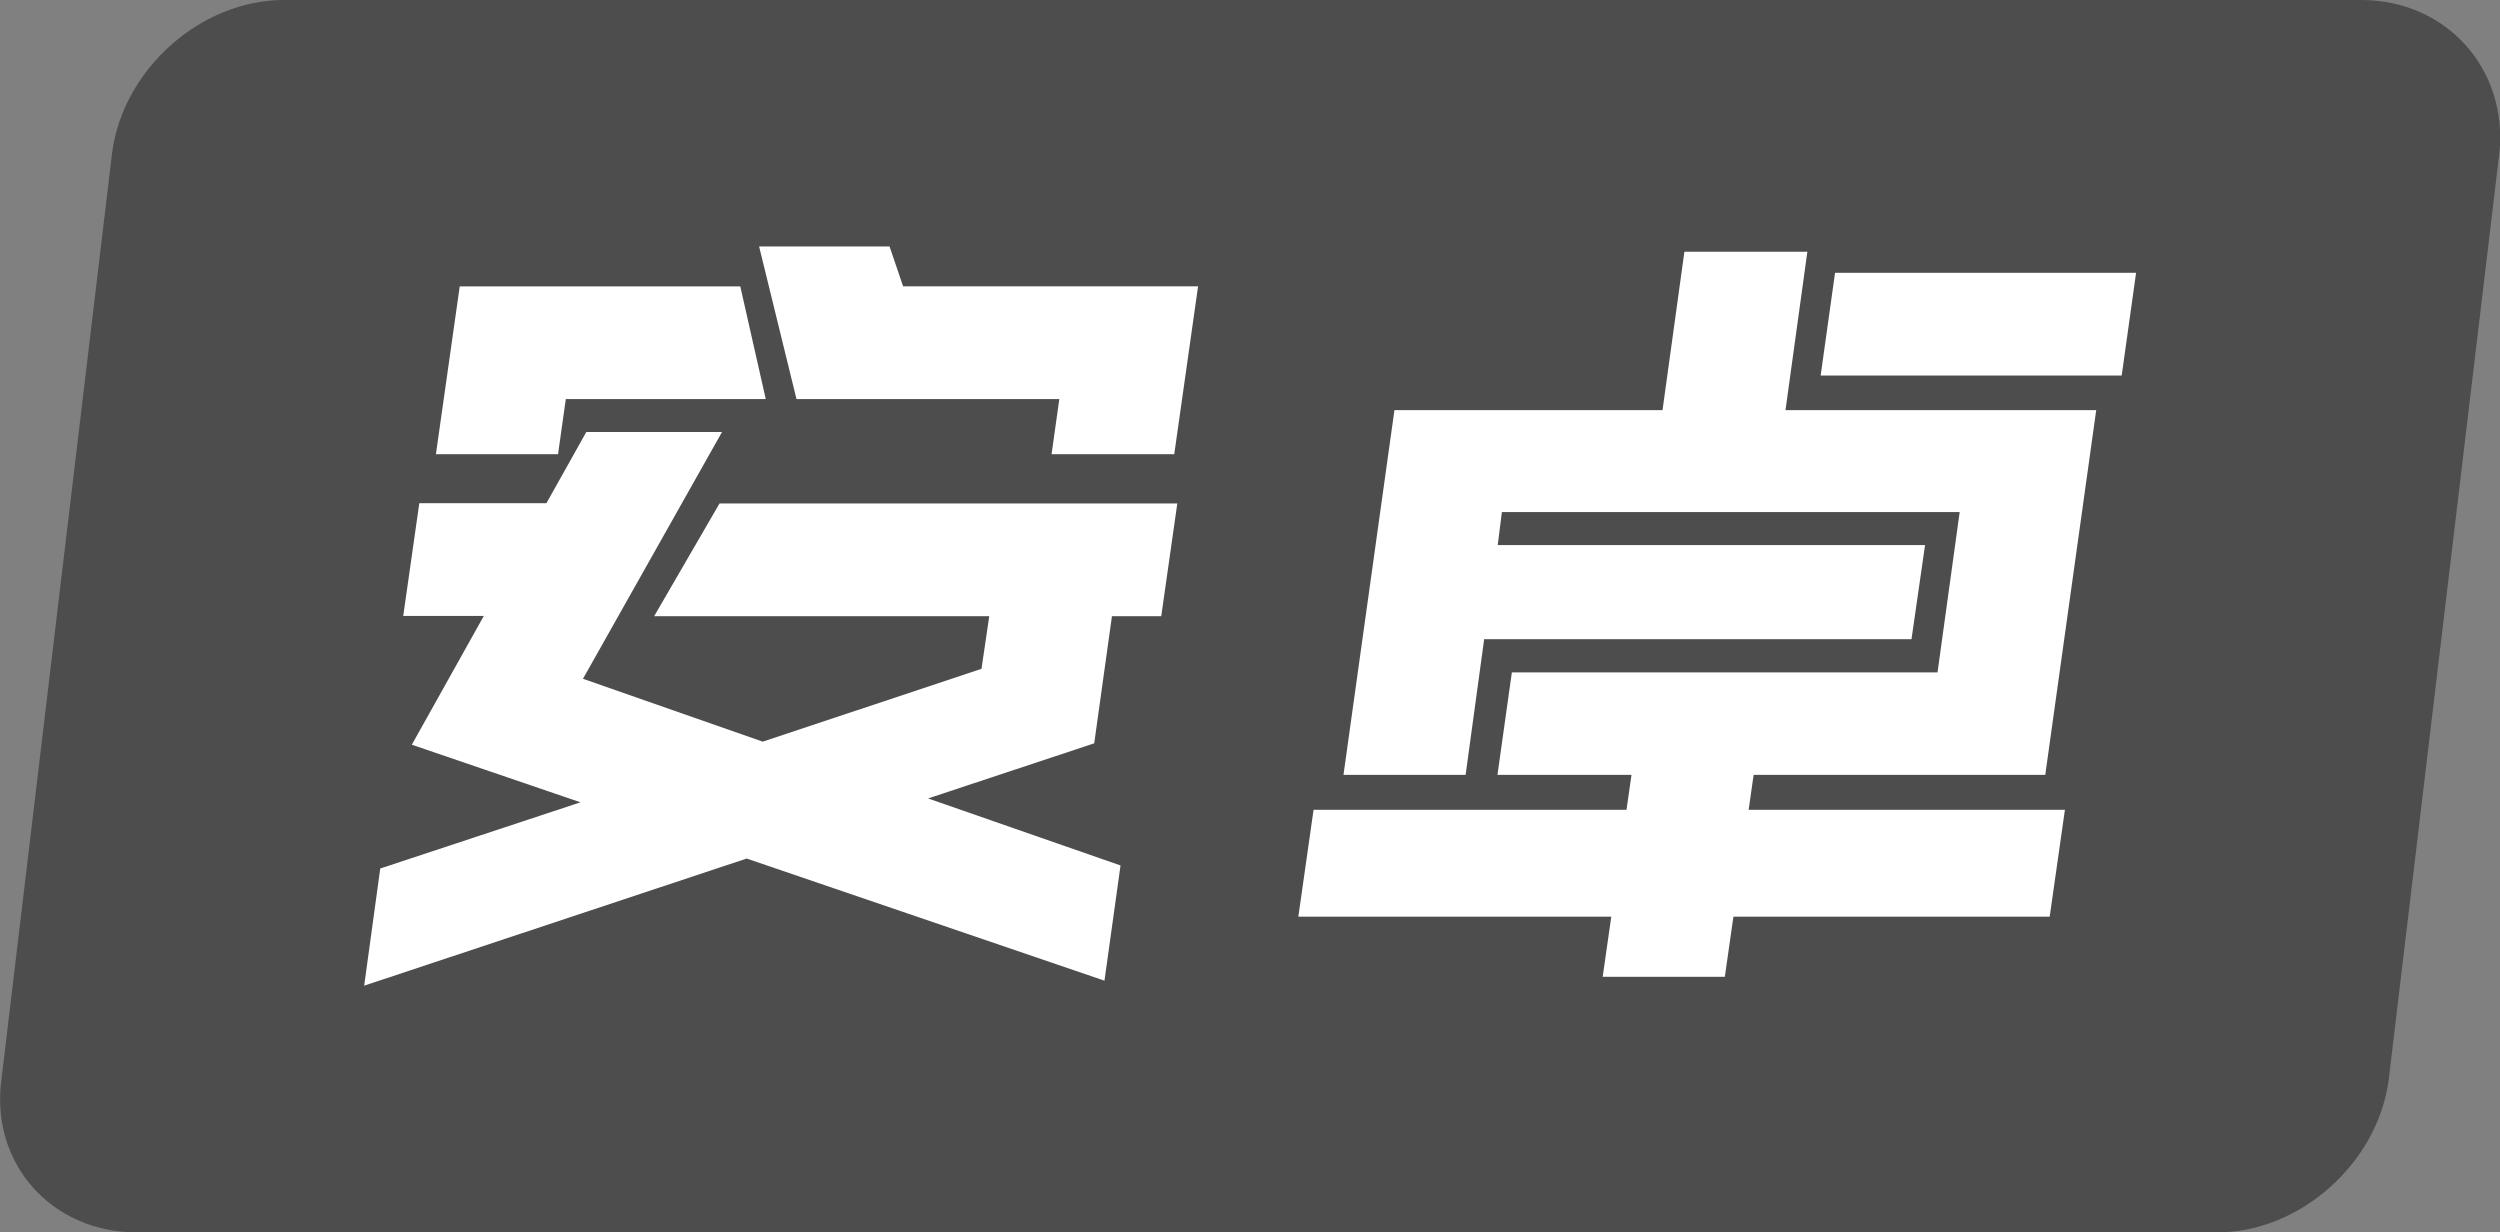
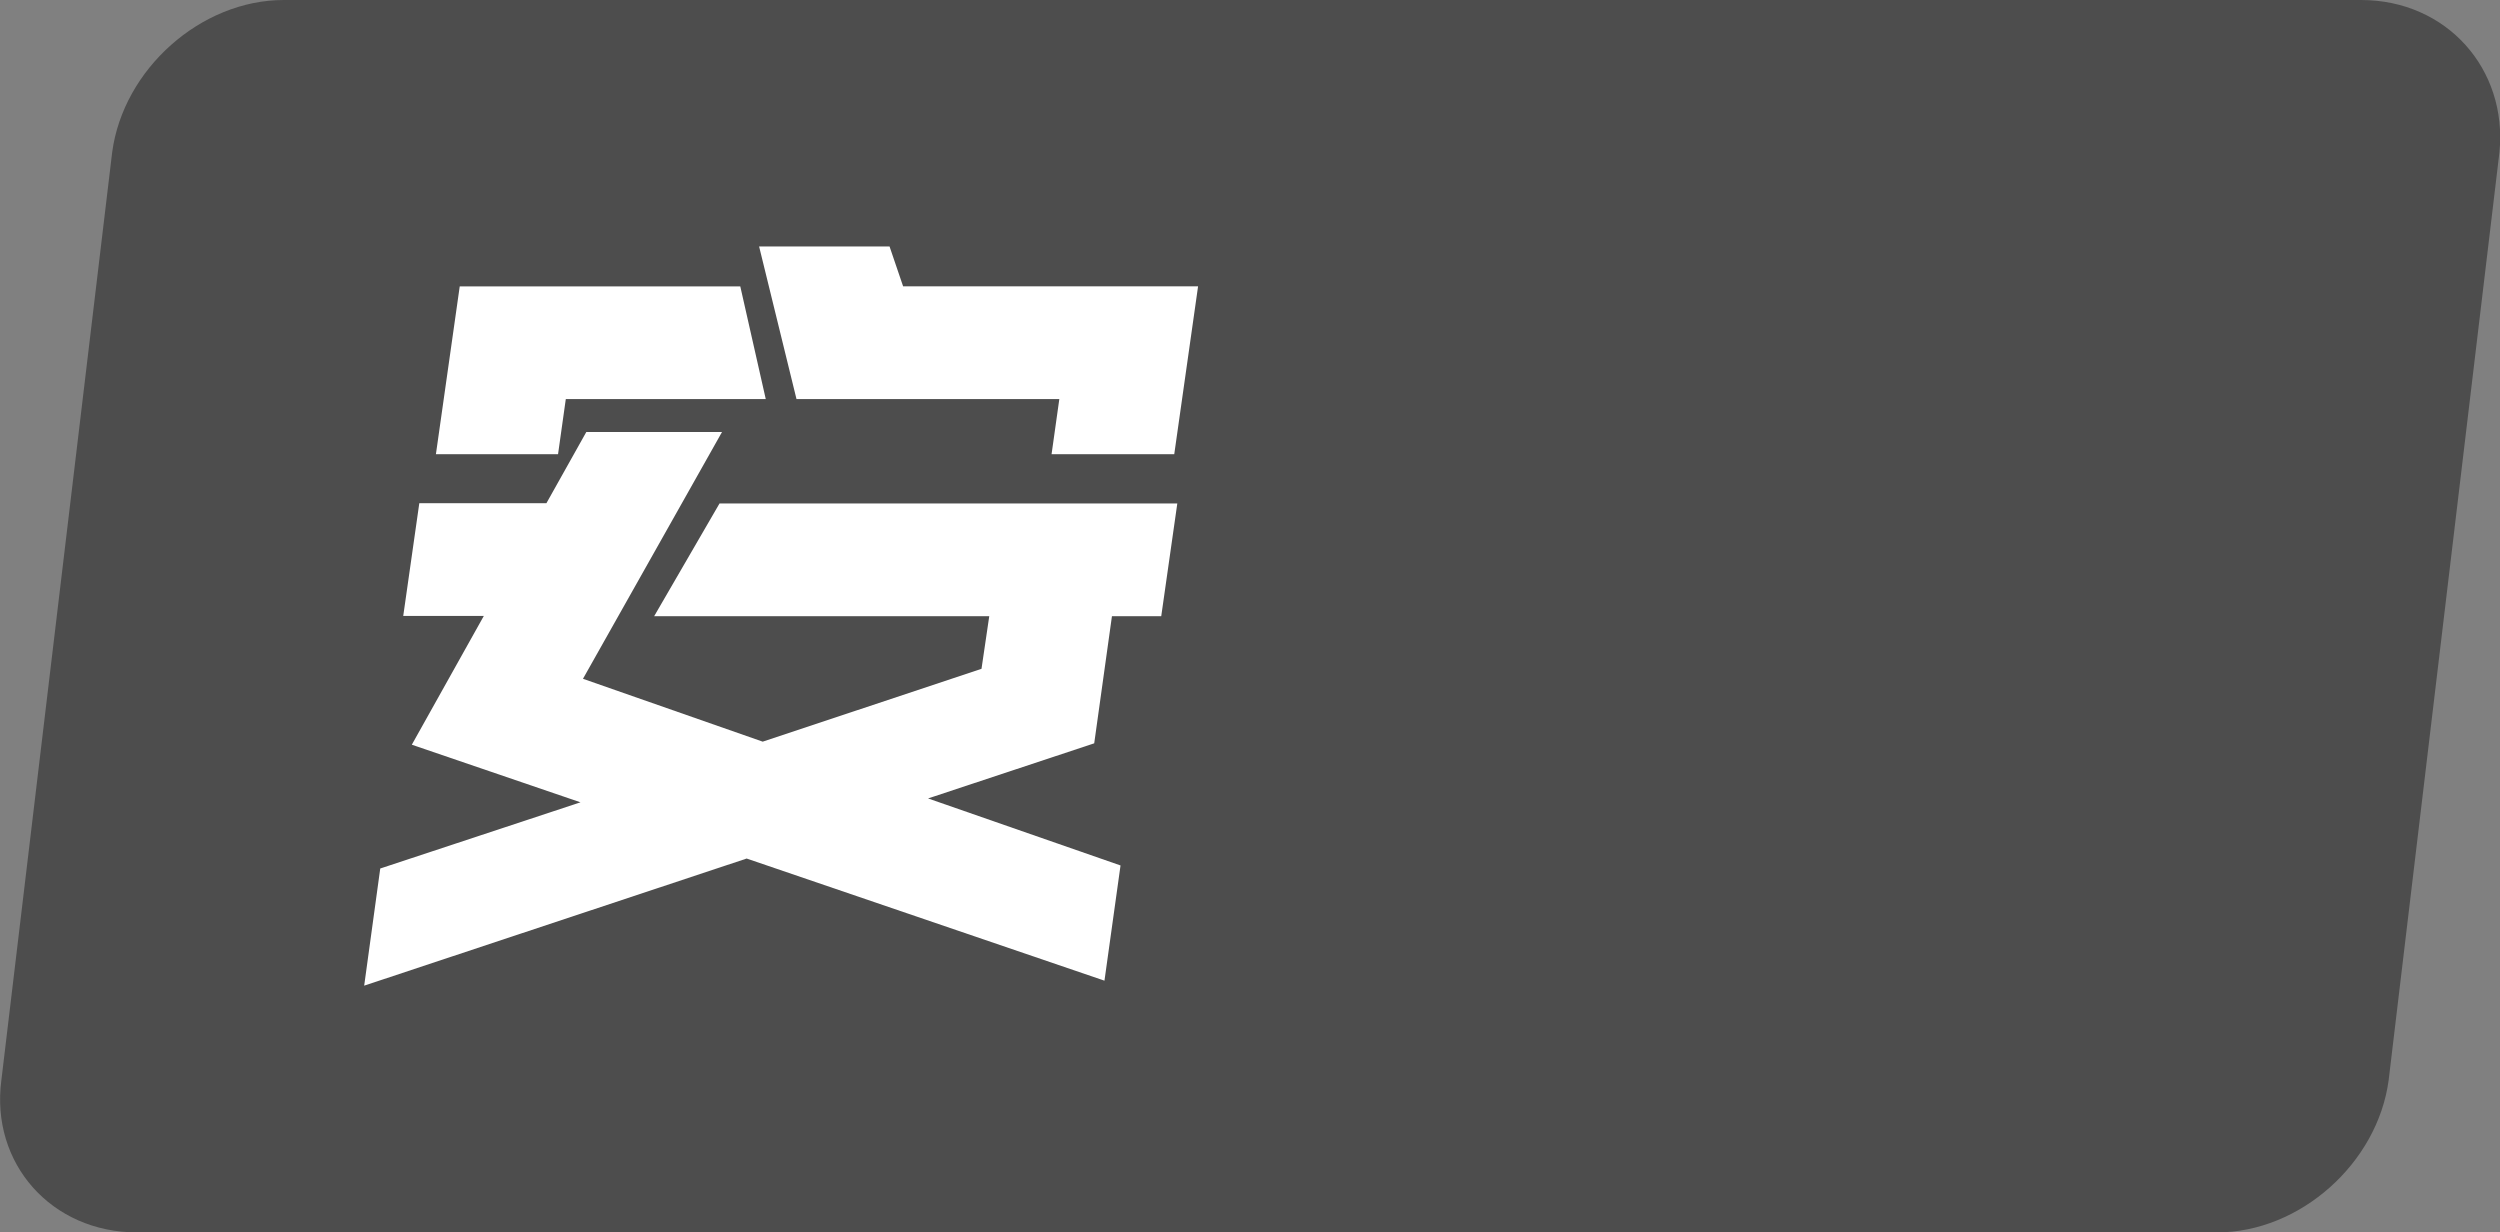
<svg xmlns="http://www.w3.org/2000/svg" id="_图层_2" data-name="图层 2" viewBox="0 0 90.27 44.5">
  <rect x="0" y="0" width="90.27" height="44.5" fill="#808080" stroke="none" />
  <defs>
    <style>
      .cls-1 {
        fill: #fff;
      }

      .cls-1, .cls-2 {
        stroke-width: 0px;
      }

      .cls-2 {
        fill: #4d4d4d;
      }
    </style>
  </defs>
  <g id="_图层_1-2" data-name="图层 1">
    <g>
      <path class="cls-2" d="M85.25,0H10.25c-3,0-5.8,2.5-6.2,5.5L.05,39c-.4,3,1.8,5.5,4.9,5.5h75.1c3,0,5.8-2.5,6.2-5.5l4-33.5c.3-3-1.9-5.5-5-5.5Z" />
      <g>
        <path class="cls-1" d="M35.71,22.25h-12.09l2.36-4.07h16.53l-.58,4.07h-1.78l-.64,4.59-6,1.99,6.95,2.42-.58,4.16-12.92-4.41-13.81,4.59.58-4.23,7.23-2.39-6.09-2.08,2.6-4.65h-2.91l.58-4.07h4.59l1.44-2.57h4.9l-5.02,8.91,6.49,2.27,7.9-2.63.28-1.9ZM27.66,14.41h-7.23l-.28,1.99h-4.41l.86-6.06h10.13l.92,4.07ZM37.97,16.4l.28-1.99h-9.49l-1.35-5.51h4.71l.49,1.44h10.65l-.86,6.06h-4.44Z" />
-         <path class="cls-1" d="M75.69,14.81l-1.84,13.17h-10.53l-.18,1.26h11.42l-.55,3.86h-11.42l-.31,2.17h-4.41l.31-2.17h-11.3l.55-3.86h11.3l.18-1.26h-4.84l.52-3.7h15.37l.8-5.79h-16.53l-.15,1.19h15.43l-.49,3.4h-15.43l-.67,4.9h-4.41l1.84-13.17h9.68l.79-5.72h4.44l-.79,5.72h11.24ZM65.74,13.56l.52-3.71h10.87l-.52,3.71h-10.87Z" />
      </g>
    </g>
  </g>
</svg>